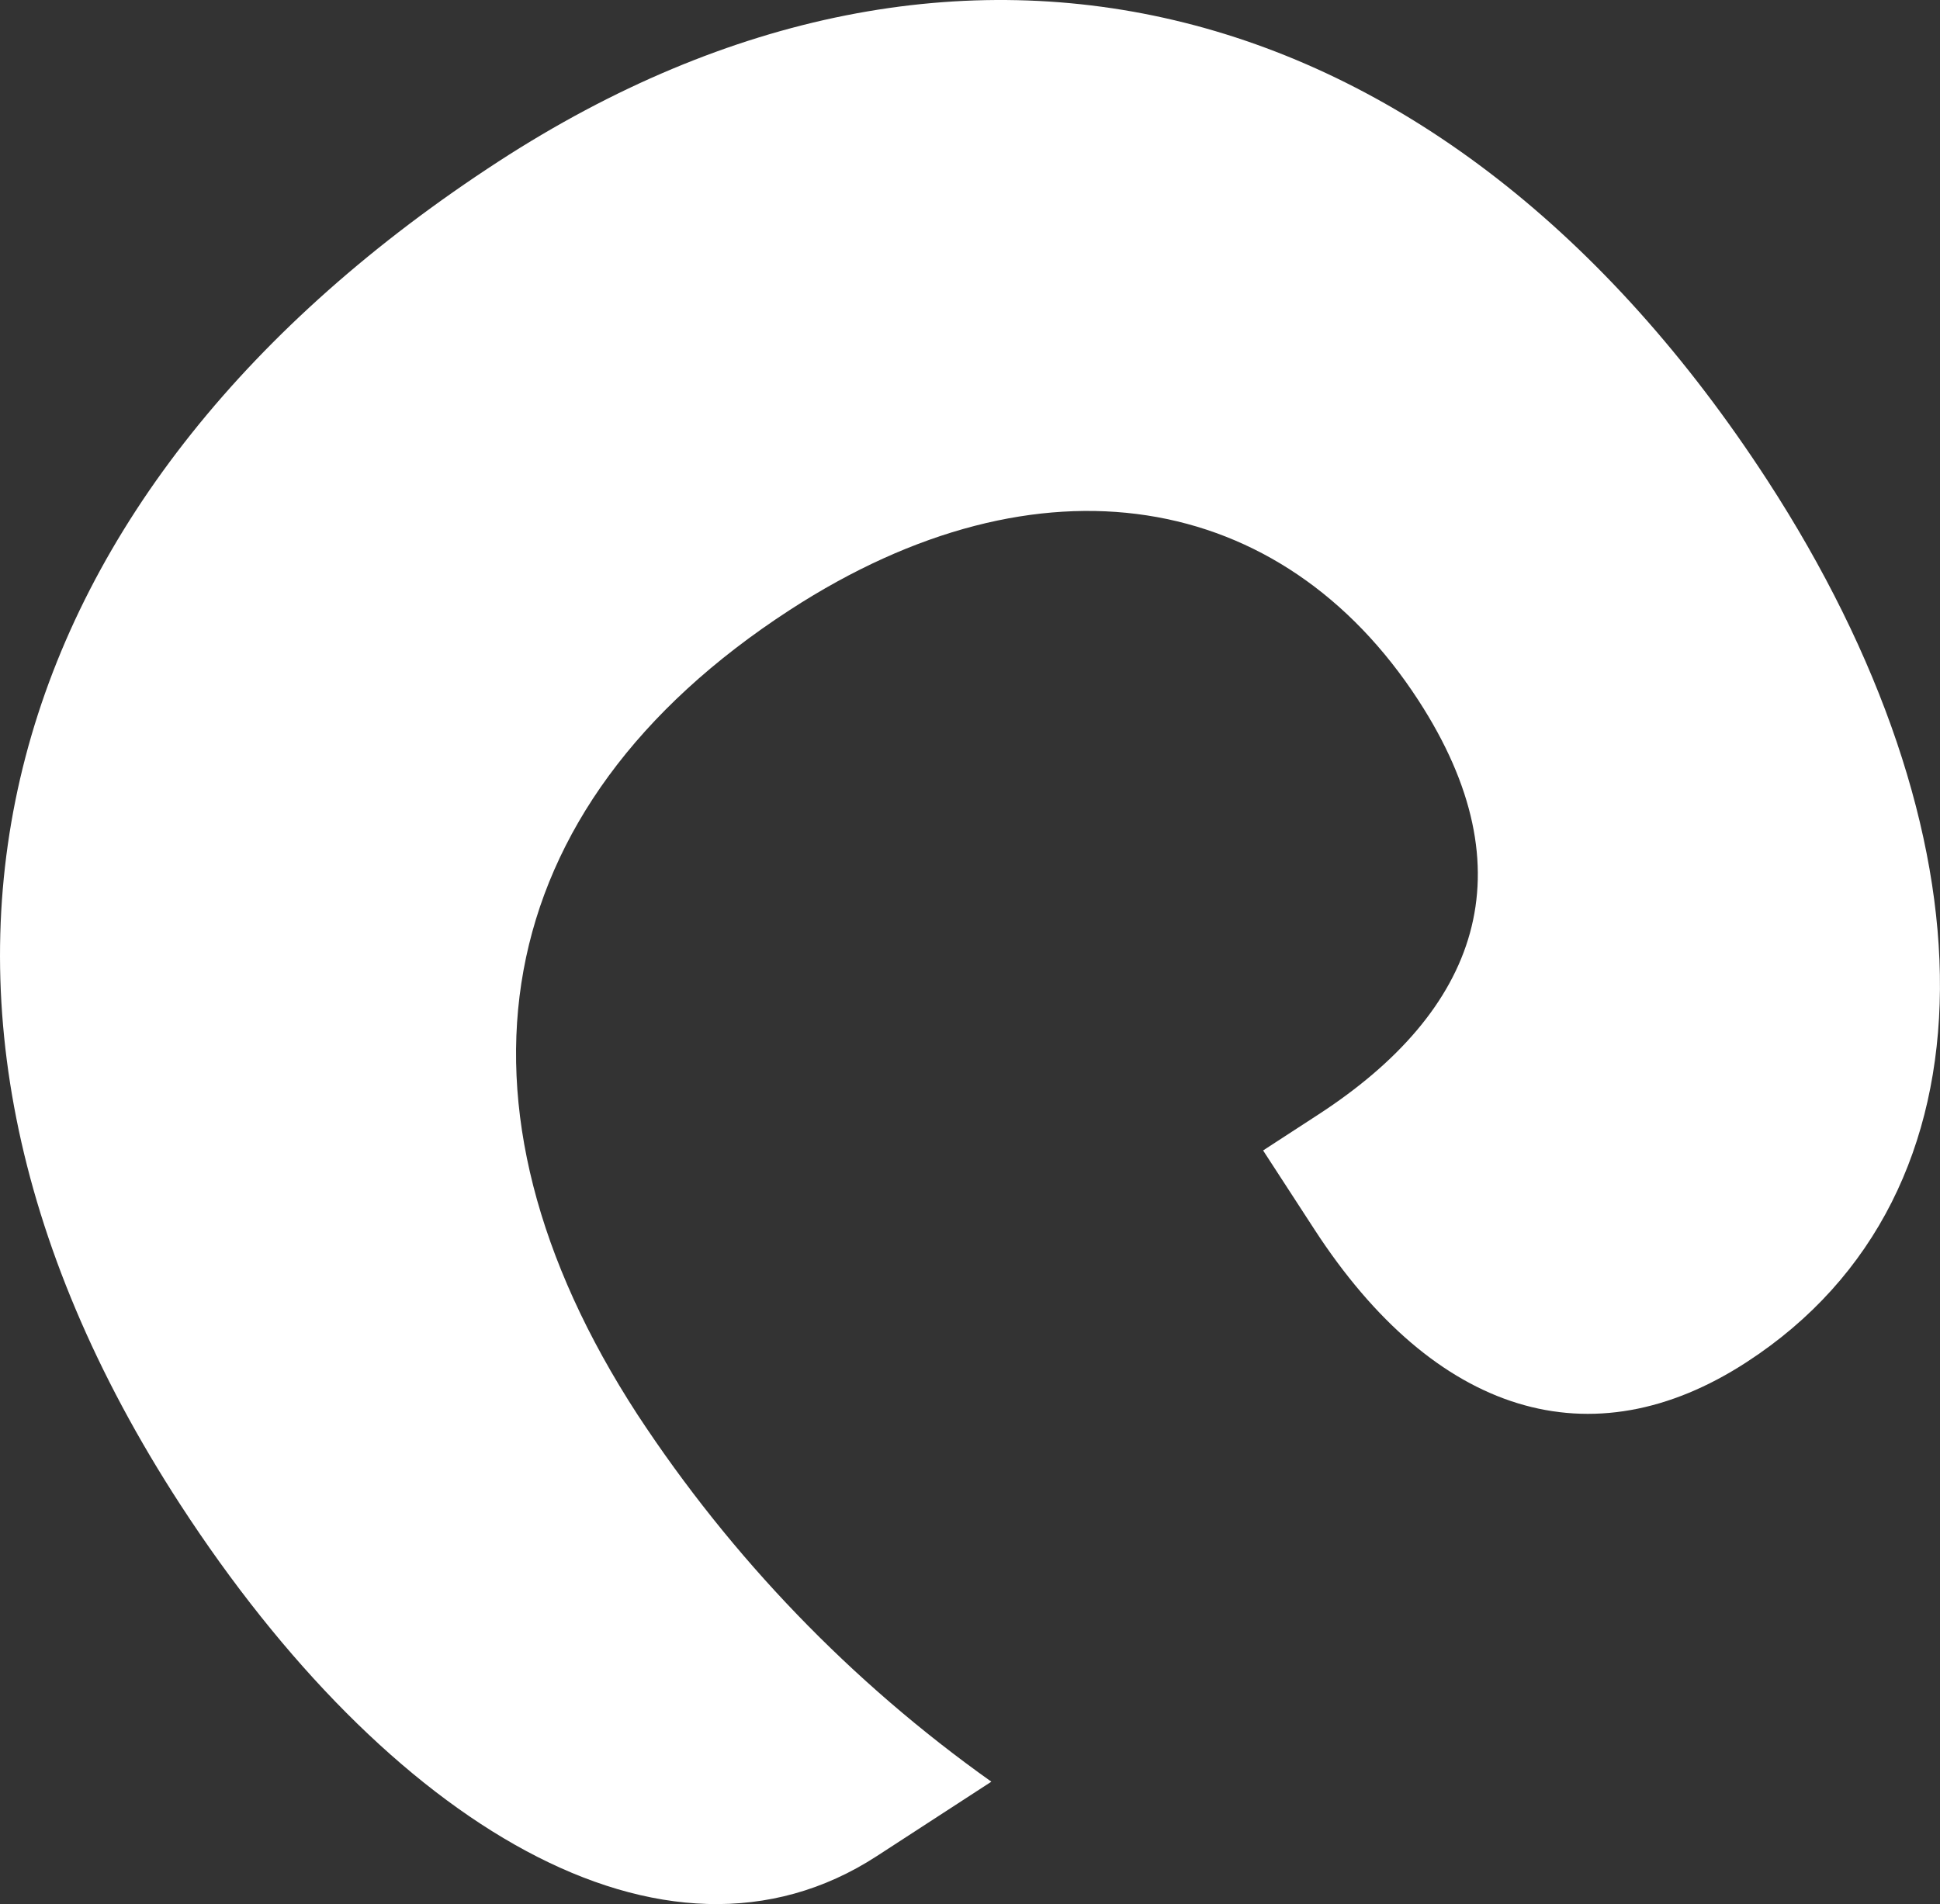
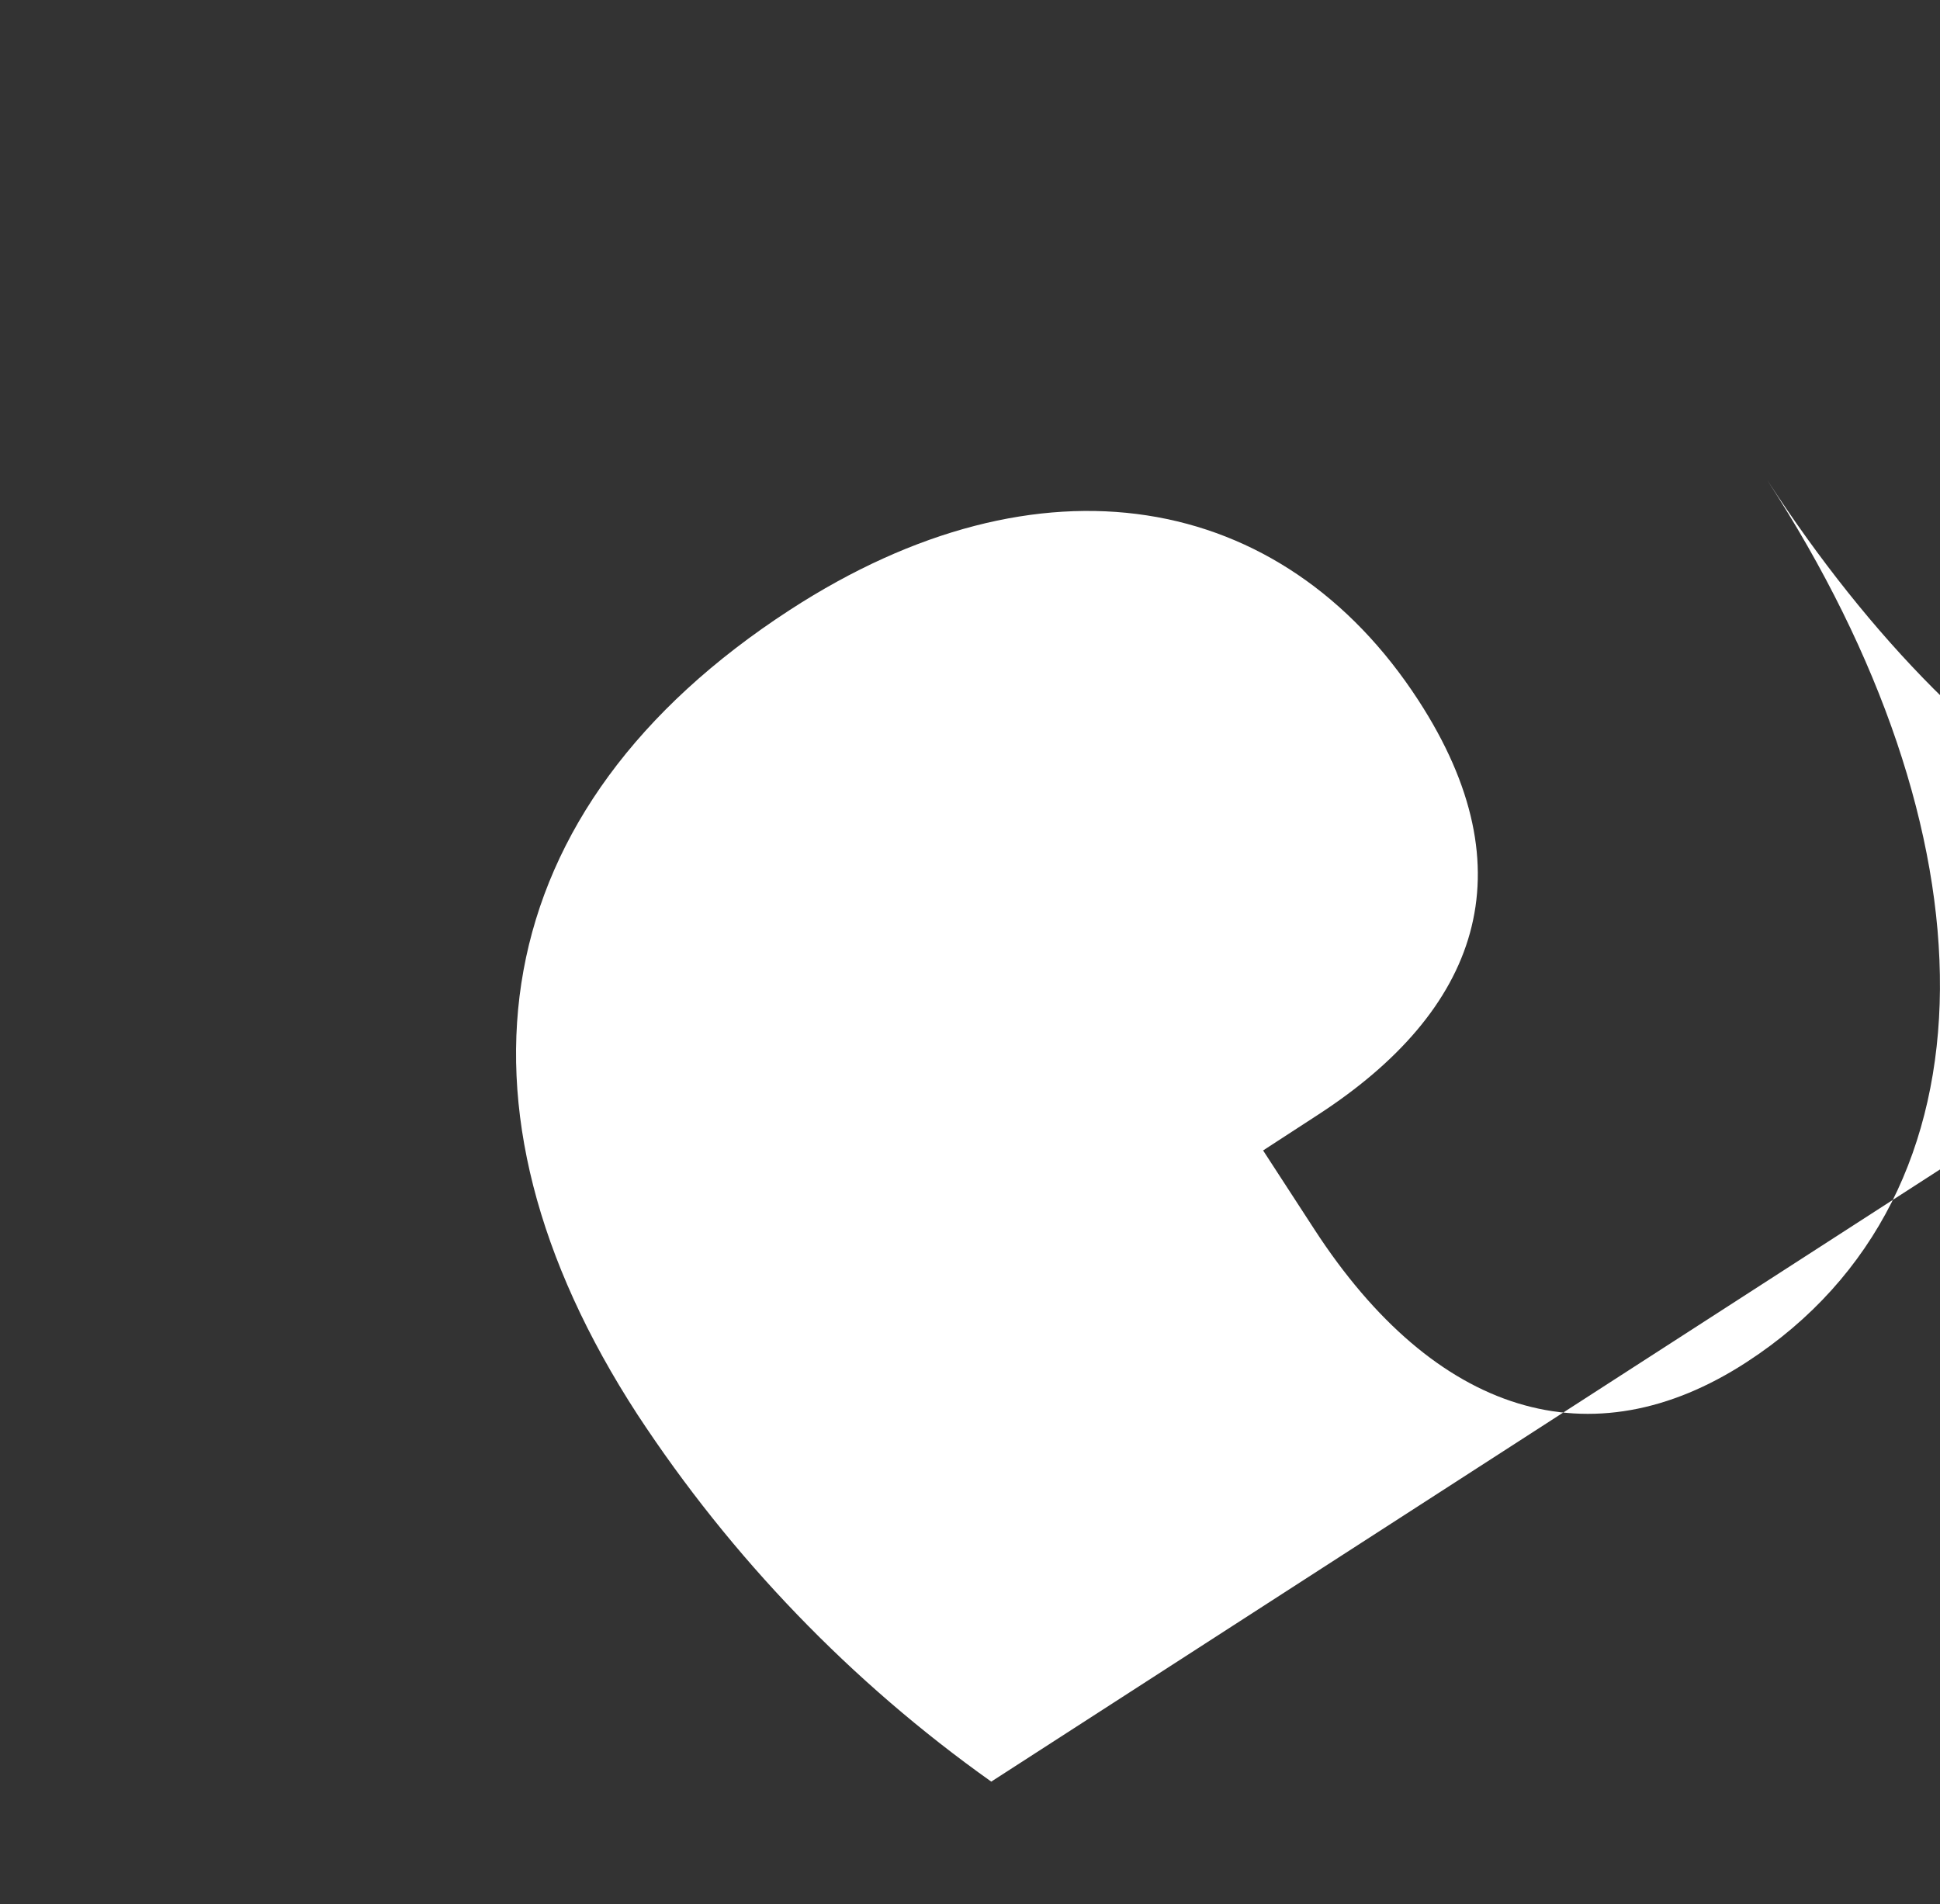
<svg xmlns="http://www.w3.org/2000/svg" id="Layer_2" viewBox="0 0 136.45 133.94">
  <rect x="0" y="0" width="136.45" height="133.94" fill="#333333" stroke="none" />
  <defs>
    <style>.cls-1{fill:#fff;}</style>
  </defs>
  <g id="Layer_1-2">
-     <path id="Path_4173" class="cls-1" d="m69.72,125.33c-9.83-6.98-18.27-15.74-24.89-25.83-14.17-21.81-10.76-42.64,10.72-56.59,17.62-11.45,34.62-8.41,44.21,6.35,7.85,12.08,4.18,21.86-7.06,29.16l-3.86,2.51,3.6,5.54c8.5,13.09,19.51,16.44,30.41,9.35,18.29-11.88,17.48-37.37,1.46-62.03C101.64-1.11,67.45-9.67,35.06,11.36.16,34.04-11.3,68.92,12.68,105.84c14.5,22.32,34.06,34.43,48.99,24.73l8.05-5.23Z" />
+     <path id="Path_4173" class="cls-1" d="m69.72,125.33c-9.83-6.98-18.27-15.74-24.89-25.83-14.17-21.81-10.76-42.64,10.72-56.59,17.62-11.45,34.62-8.41,44.21,6.35,7.85,12.08,4.18,21.86-7.06,29.16l-3.86,2.51,3.6,5.54c8.5,13.09,19.51,16.44,30.41,9.35,18.29-11.88,17.48-37.37,1.46-62.03c14.5,22.32,34.06,34.43,48.99,24.73l8.05-5.23Z" />
  </g>
</svg>